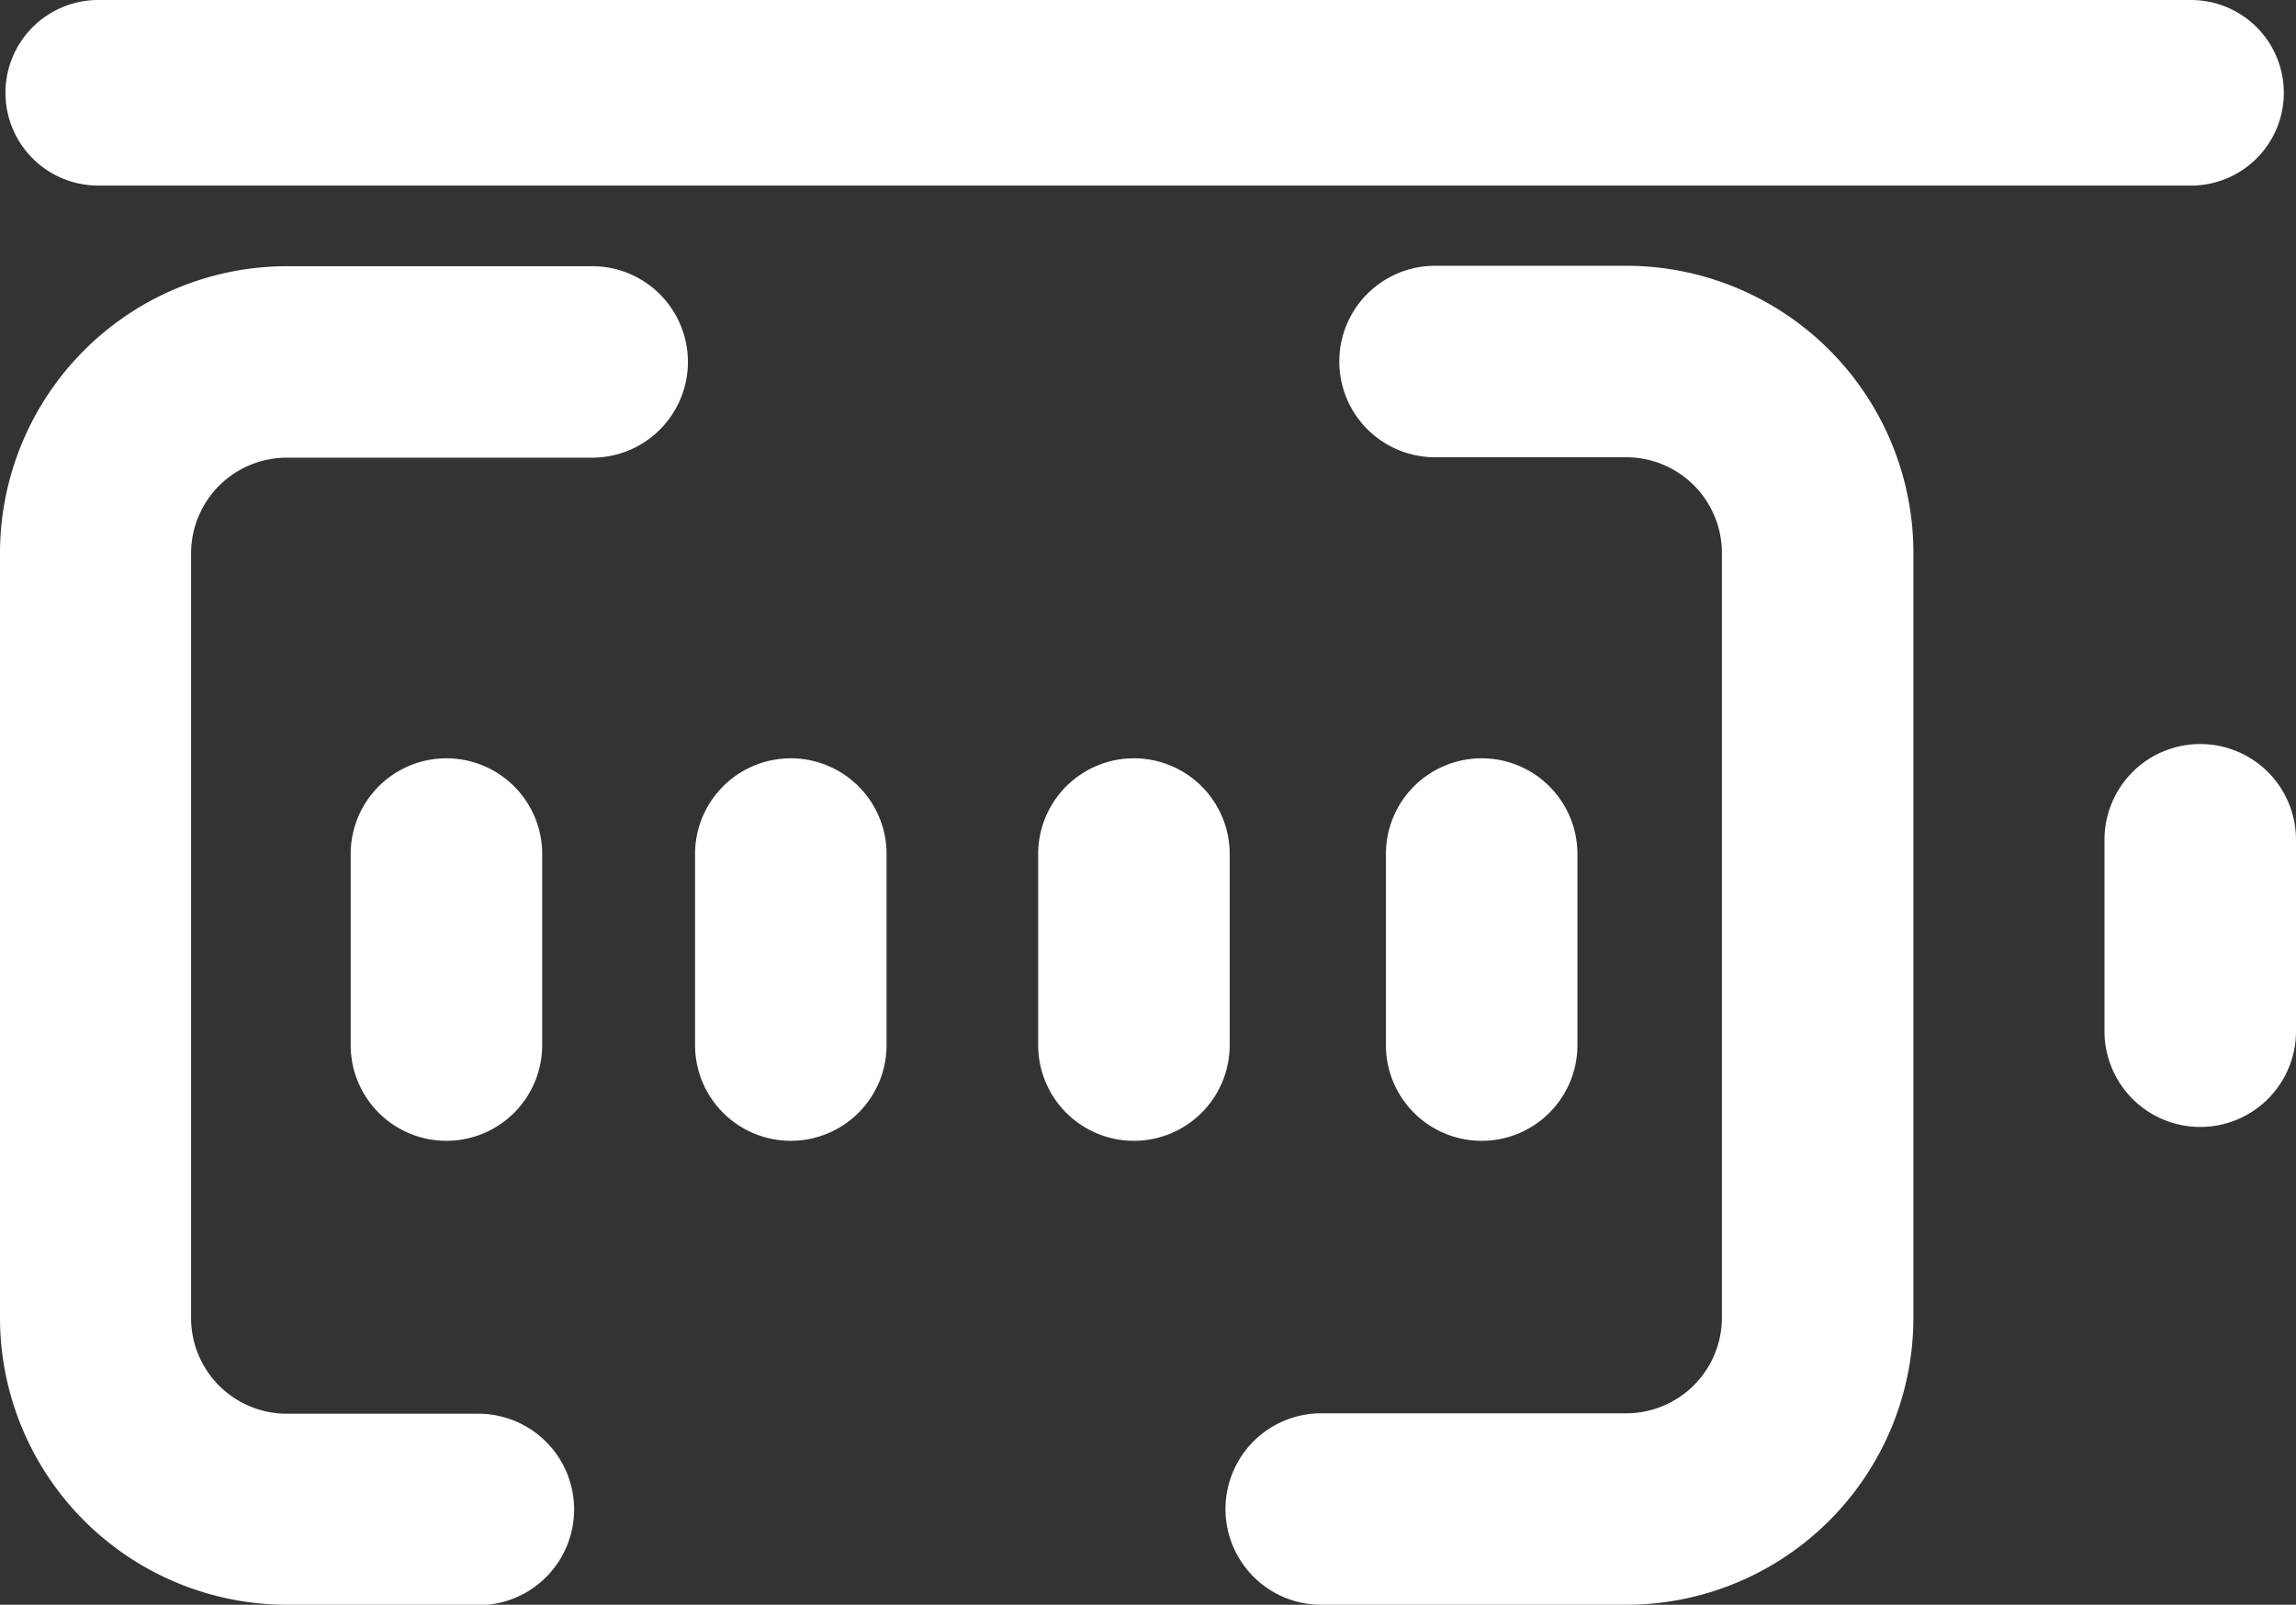
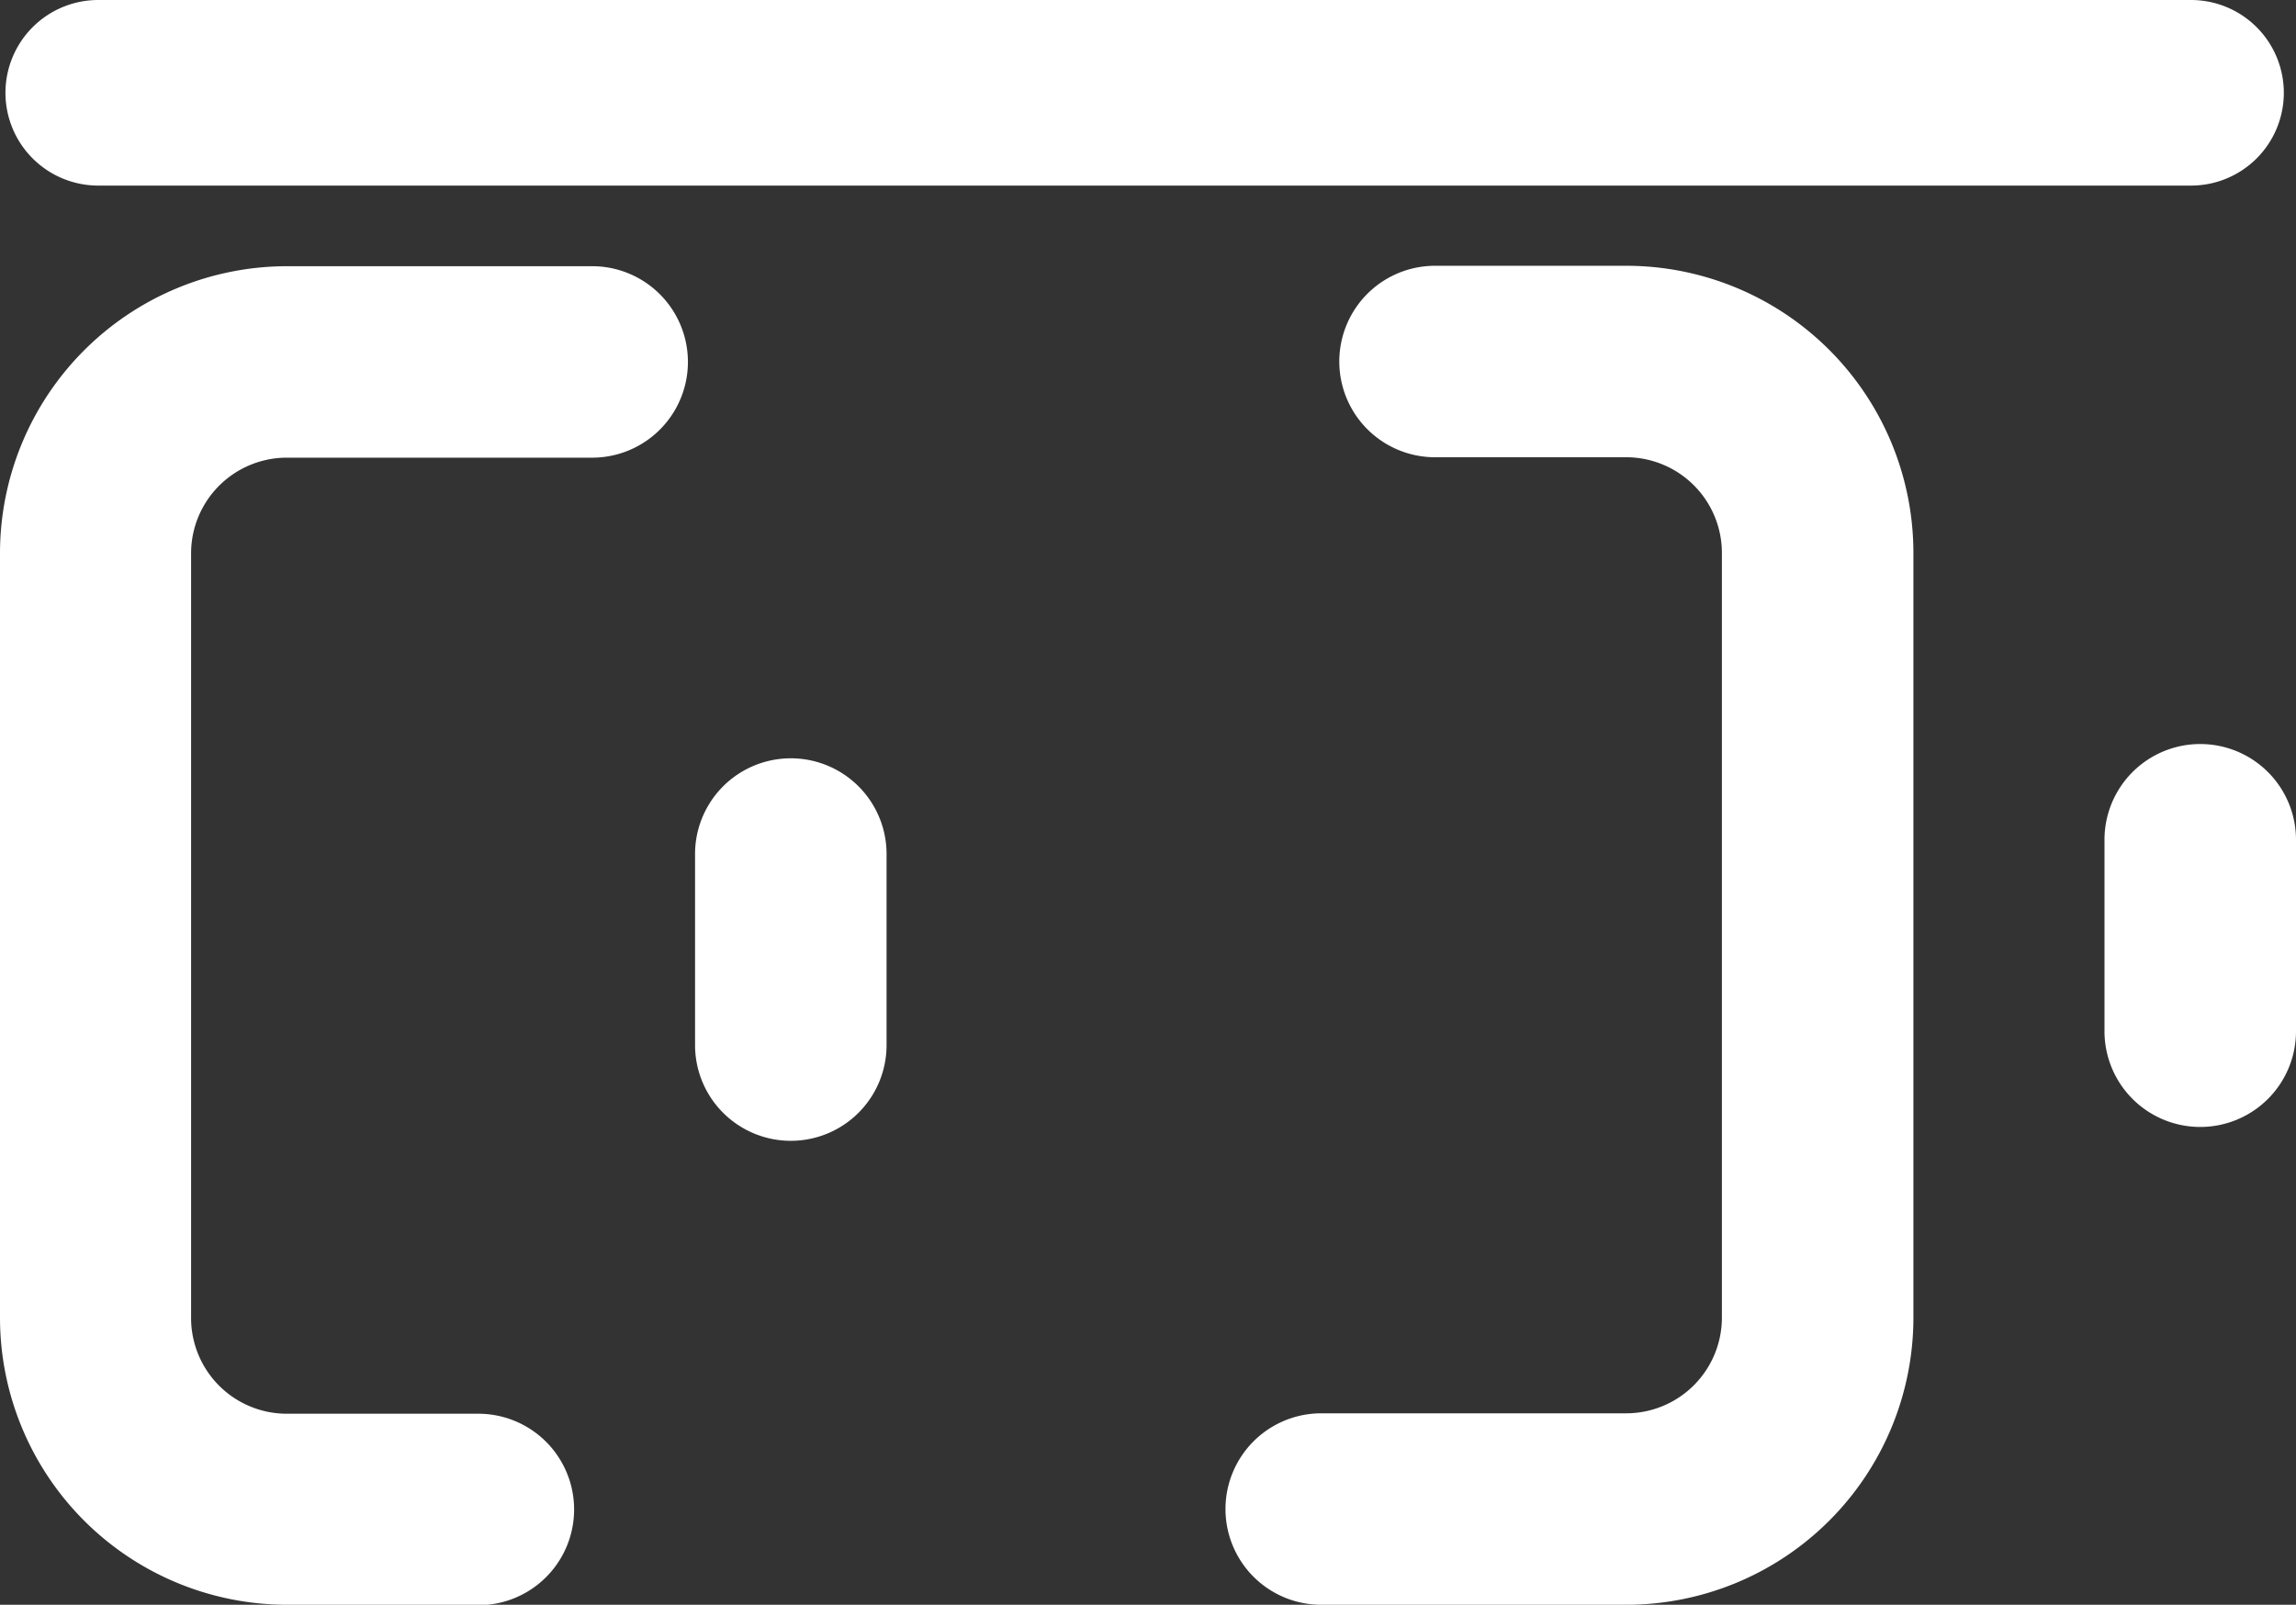
<svg xmlns="http://www.w3.org/2000/svg" viewBox="0 0 54.67 38.22">
  <rect x="0" y="0" width="54.67" height="38.22" fill="#333333" stroke="none" />
  <defs>
    <style>.cls-1{fill:#fff;}</style>
  </defs>
  <title>ico11</title>
  <g id="Warstwa_2" data-name="Warstwa 2">
    <g id="Warstwa_4" data-name="Warstwa 4">
      <path class="cls-1" d="M38.72,38.22H31.46a2.28,2.28,0,0,1,0-4.56h7.26A2.28,2.28,0,0,0,41,31.39V13.17a2.28,2.28,0,0,0-2.28-2.28H34.17a2.28,2.28,0,0,1,0-4.56h4.56a6.84,6.84,0,0,1,6.83,6.83V31.39A6.84,6.84,0,0,1,38.72,38.22Zm-27.33,0H6.83A6.84,6.84,0,0,1,0,31.39V13.17A6.84,6.84,0,0,1,6.83,6.34H14.1a2.28,2.28,0,1,1,0,4.56H6.83a2.28,2.28,0,0,0-2.28,2.28V31.39a2.28,2.28,0,0,0,2.28,2.28h4.56a2.28,2.28,0,0,1,0,4.56Z" />
      <path class="cls-1" d="M52.39,26.84a2.28,2.28,0,0,1-2.28-2.28V20a2.28,2.28,0,0,1,4.56,0v4.56A2.28,2.28,0,0,1,52.39,26.84Z" />
-       <path class="cls-1" d="M27,27.17a2.28,2.28,0,0,1-2.28-2.28V20.34a2.28,2.28,0,0,1,4.56,0V24.9A2.28,2.28,0,0,1,27,27.17Z" />
      <path class="cls-1" d="M18.83,27.17a2.28,2.28,0,0,1-2.28-2.28V20.34a2.28,2.28,0,1,1,4.56,0V24.9A2.28,2.28,0,0,1,18.83,27.17Z" />
-       <path class="cls-1" d="M10.63,27.17A2.28,2.28,0,0,1,8.35,24.9V20.34a2.28,2.28,0,0,1,4.56,0V24.9A2.28,2.28,0,0,1,10.63,27.17Z" />
-       <path class="cls-1" d="M35.24,27.17A2.28,2.28,0,0,1,33,24.9V20.34a2.28,2.28,0,0,1,4.56,0V24.9A2.28,2.28,0,0,1,35.24,27.17Z" />
      <path class="cls-1" d="M54.38,2.21a2.21,2.21,0,0,1-2.21,2.21H2.34A2.21,2.21,0,0,1,.13,2.21h0A2.21,2.21,0,0,1,2.34,0H52.17a2.21,2.21,0,0,1,2.21,2.21Z" />
    </g>
  </g>
</svg>